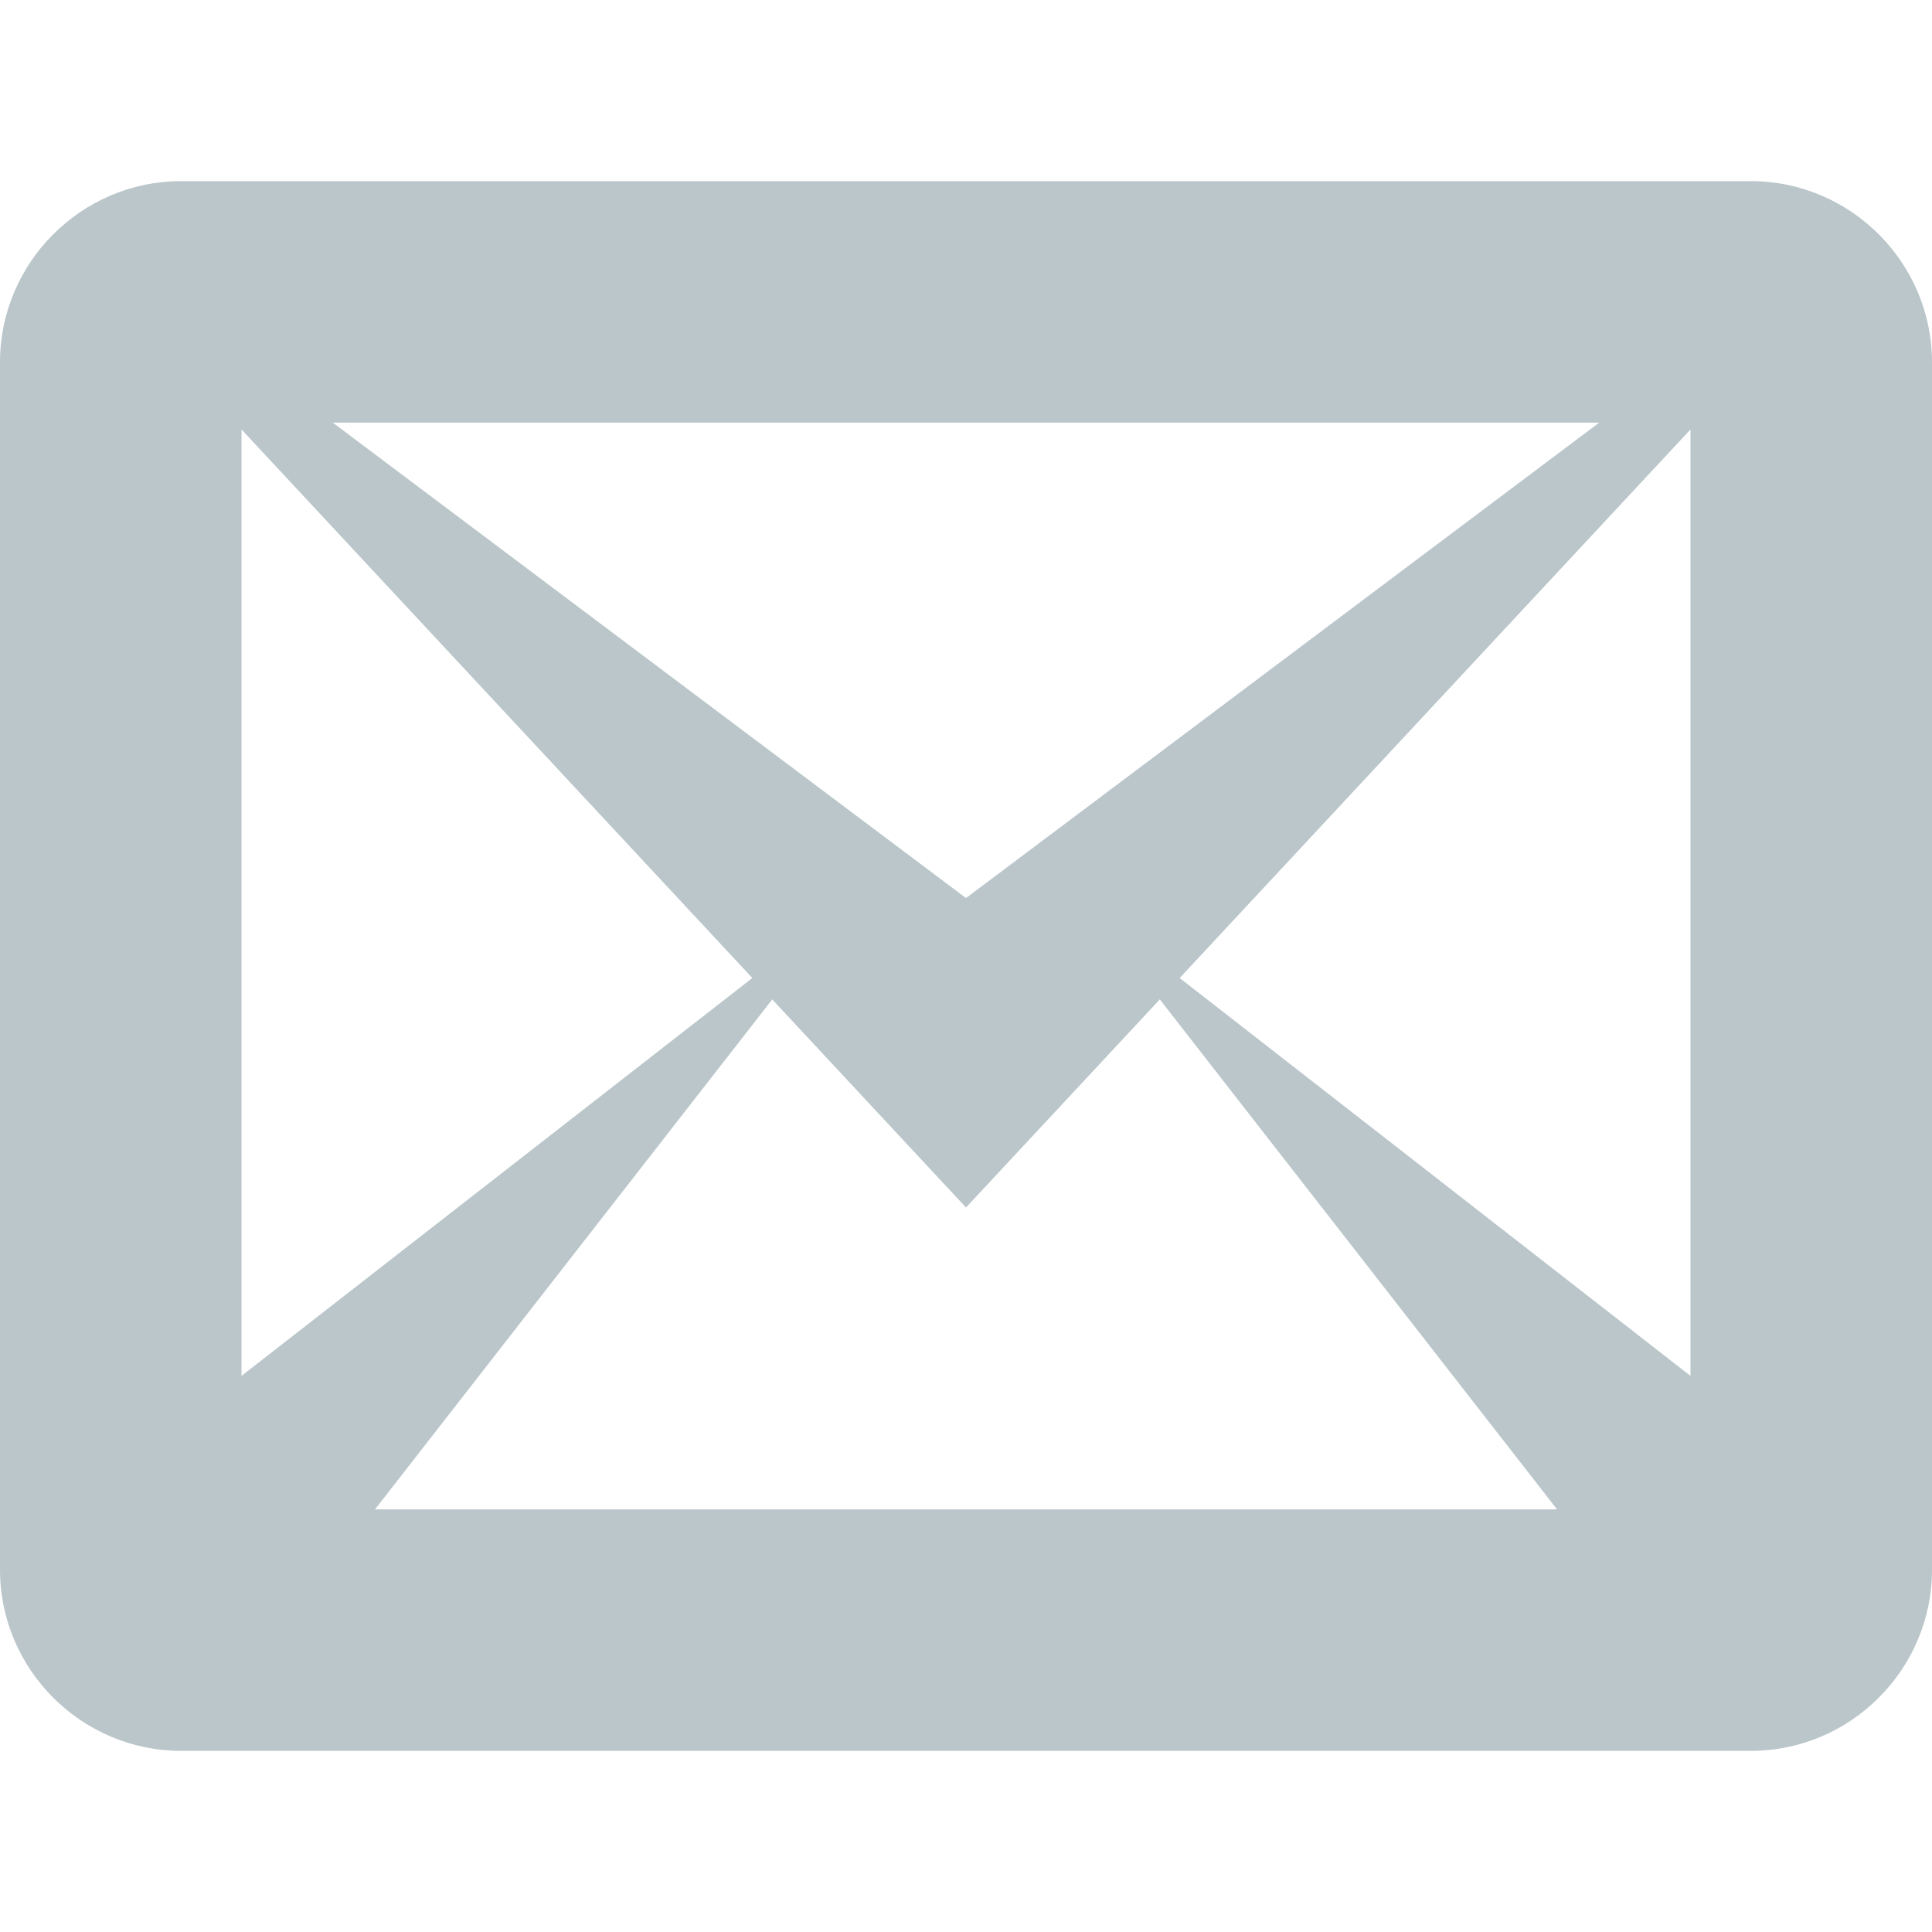
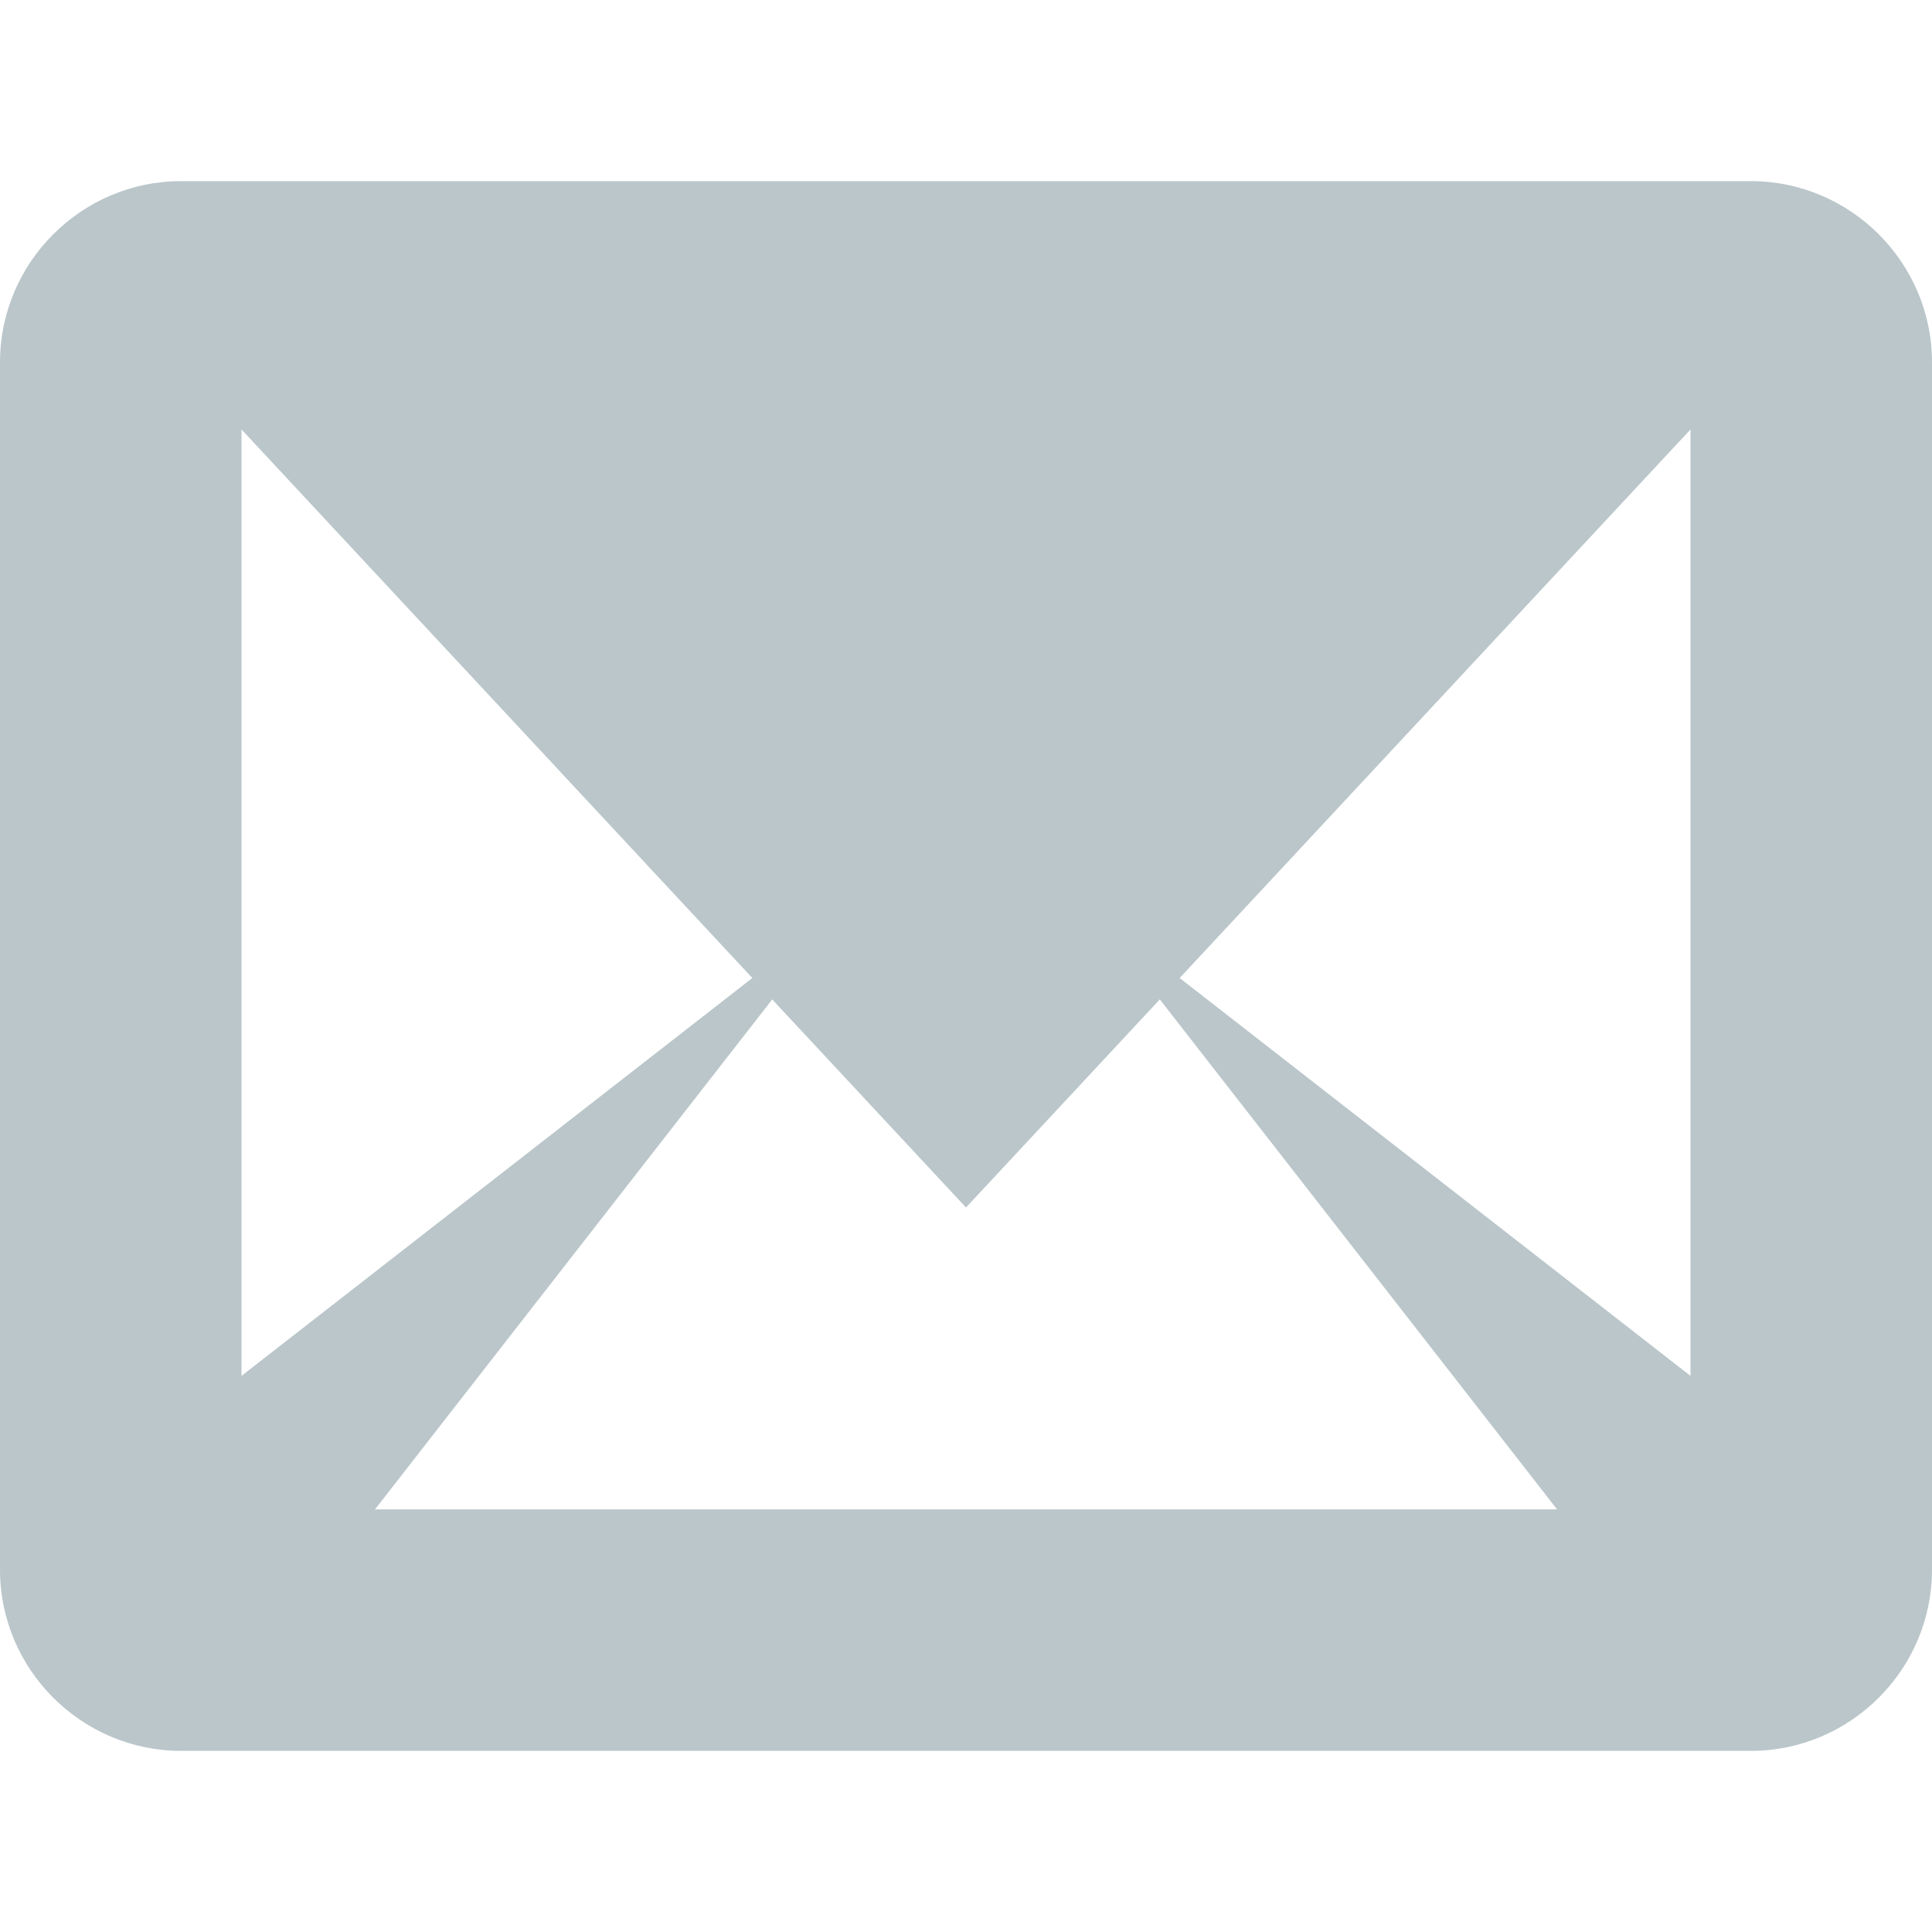
<svg xmlns="http://www.w3.org/2000/svg" width="32" height="32">
-   <path fill="#bac6ca" d="M29 3H3C1.35 3 0 4.35 0 6v20c0 1.65 1.35 3 3 3h26c1.65 0 3-1.35 3-3V6c0-1.65-1.35-3-3-3zM12.461 16.199L4 22.789V7.113l8.461 9.086zM5.512 7h20.976L16 14.875 5.512 7zm7.278 9.553L16 20l3.21-3.447L25.79 25H6.211l6.58-8.447zm6.749-.354L28 7.113v15.676l-8.461-6.59z" />
+   <path fill="#bac6ca" d="M29 3H3C1.35 3 0 4.35 0 6v20c0 1.65 1.35 3 3 3h26c1.65 0 3-1.35 3-3V6c0-1.65-1.35-3-3-3zM12.461 16.199L4 22.789V7.113l8.461 9.086zM5.512 7h20.976zm7.278 9.553L16 20l3.21-3.447L25.79 25H6.211l6.58-8.447zm6.749-.354L28 7.113v15.676l-8.461-6.59z" />
</svg>